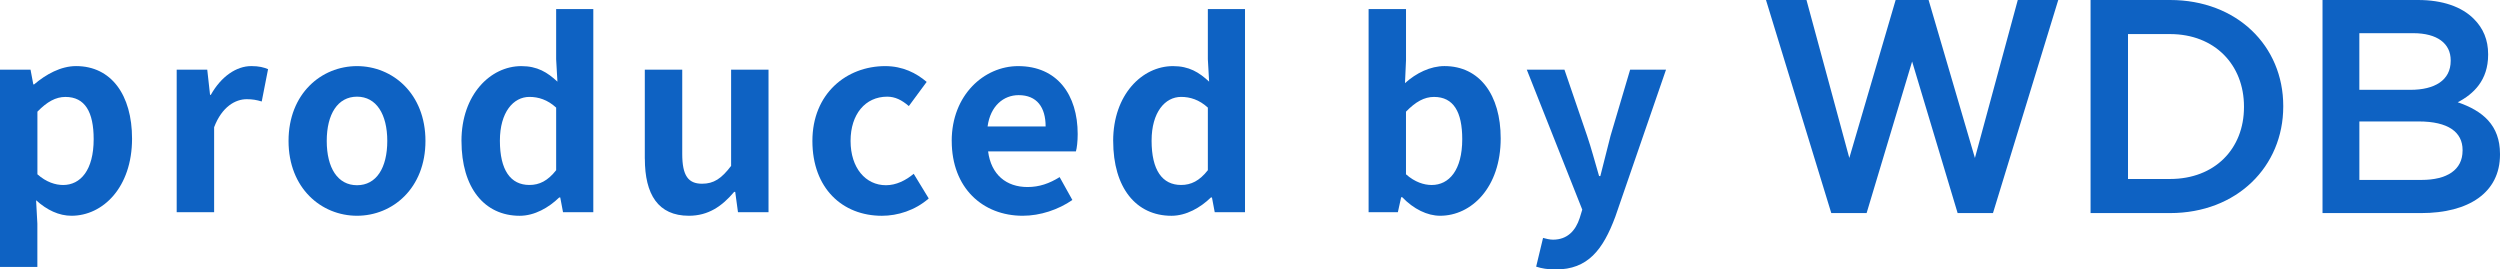
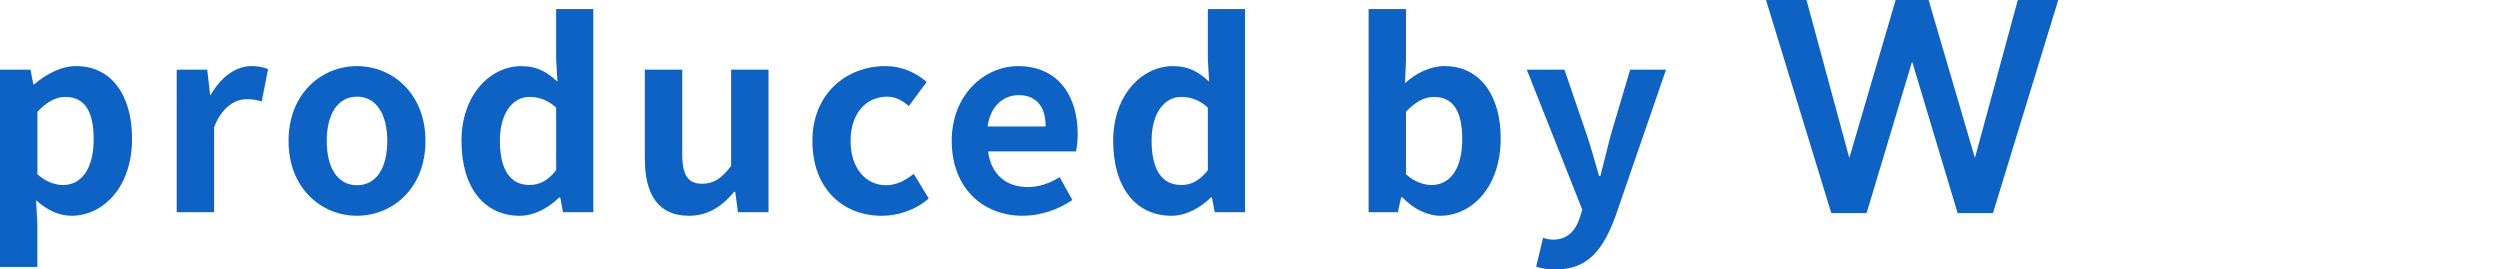
<svg xmlns="http://www.w3.org/2000/svg" id="b" viewBox="0 0 98.166 10.582">
  <defs>
    <style>.d{fill:#0e62c3;}</style>
  </defs>
  <g id="c">
    <path class="d" d="M0,2.736H1.199l.109,.579h.03c.47-.399,1.05-.72,1.649-.72,1.379,0,2.198,1.13,2.198,2.849,0,1.919-1.149,3.028-2.378,3.028-.49,0-.96-.22-1.39-.609l.05,.92v1.698H0V2.736Zm3.678,2.729c0-1.069-.34-1.659-1.109-1.659-.38,0-.72,.189-1.1,.579v2.459c.35,.31,.71,.42,1.01,.42,.68,0,1.199-.58,1.199-1.799Z" />
    <path class="d" d="M6.939,2.736h1.199l.11,.989h.03c.409-.729,1.009-1.13,1.589-1.13,.31,0,.489,.051,.659,.12l-.249,1.27c-.2-.06-.36-.09-.59-.09-.44,0-.97,.29-1.279,1.1v3.338h-1.47V2.736Z" />
    <path class="d" d="M11.33,5.534c0-1.858,1.289-2.938,2.688-2.938,1.398,0,2.688,1.08,2.688,2.938,0,1.859-1.29,2.938-2.688,2.938-1.399,0-2.688-1.079-2.688-2.938Zm3.877,0c0-1.049-.43-1.738-1.188-1.738-.76,0-1.189,.689-1.189,1.738,0,1.06,.43,1.739,1.189,1.739,.759,0,1.188-.68,1.188-1.739Z" />
    <path class="d" d="M18.12,5.534c0-1.818,1.139-2.938,2.349-2.938,.63,0,1.02,.24,1.419,.61l-.05-.88V.357h1.459v7.976h-1.189l-.109-.58h-.04c-.41,.4-.97,.72-1.55,.72-1.389,0-2.288-1.099-2.288-2.938Zm3.718,1.149v-2.458c-.34-.311-.699-.42-1.05-.42-.629,0-1.159,.6-1.159,1.719,0,1.159,.42,1.739,1.159,1.739,.39,0,.72-.16,1.05-.58Z" />
    <path class="d" d="M25.319,6.234V2.736h1.47v3.308c0,.859,.239,1.17,.779,1.17,.46,0,.76-.2,1.14-.7V2.736h1.469v5.597h-1.199l-.109-.8h-.04c-.48,.57-1.02,.939-1.779,.939-1.209,0-1.729-.839-1.729-2.238Z" />
    <path class="d" d="M31.9,5.534c0-1.858,1.339-2.938,2.858-2.938,.689,0,1.219,.271,1.629,.62l-.7,.949c-.279-.239-.539-.369-.85-.369-.859,0-1.438,.689-1.438,1.738,0,1.06,.59,1.739,1.389,1.739,.4,0,.78-.189,1.09-.449l.59,.969c-.54,.47-1.22,.68-1.839,.68-1.55,0-2.729-1.079-2.729-2.938Z" />
    <path class="d" d="M37.37,5.534c0-1.809,1.279-2.938,2.608-2.938,1.539,0,2.339,1.13,2.339,2.669,0,.28-.03,.55-.07,.68h-3.448c.12,.92,.72,1.399,1.549,1.399,.46,0,.86-.14,1.26-.39l.5,.899c-.55,.38-1.26,.619-1.949,.619-1.569,0-2.788-1.089-2.788-2.938Zm3.688-.569c0-.75-.34-1.229-1.06-1.229-.59,0-1.109,.42-1.219,1.229h2.278Z" />
    <path class="d" d="M43.71,5.534c0-1.818,1.139-2.938,2.349-2.938,.63,0,1.02,.24,1.419,.61l-.05-.88V.357h1.459v7.976h-1.189l-.109-.58h-.04c-.41,.4-.97,.72-1.55,.72-1.389,0-2.288-1.099-2.288-2.938Zm3.718,1.149v-2.458c-.34-.311-.699-.42-1.05-.42-.629,0-1.159,.6-1.159,1.719,0,1.159,.42,1.739,1.159,1.739,.39,0,.72-.16,1.05-.58Z" />
    <path class="d" d="M55.059,7.743h-.04l-.13,.59h-1.149V.357h1.469V2.366l-.04,.899c.44-.399,1-.67,1.55-.67,1.379,0,2.208,1.13,2.208,2.839,0,1.929-1.149,3.038-2.378,3.038-.5,0-1.04-.26-1.489-.729Zm2.358-2.278c0-1.069-.34-1.659-1.109-1.659-.38,0-.72,.189-1.1,.579v2.459c.35,.31,.71,.42,1.01,.42,.68,0,1.199-.58,1.199-1.799Z" />
    <path class="d" d="M60.319,10.471l.271-1.129c.1,.029,.26,.069,.39,.069,.569,0,.89-.359,1.049-.85l.101-.329-2.179-5.497h1.479l.89,2.599c.17,.499,.31,1.039,.47,1.579h.05c.13-.52,.271-1.06,.4-1.579l.77-2.599h1.409l-1.989,5.767c-.489,1.319-1.089,2.079-2.339,2.079-.329,0-.55-.04-.77-.11Z" />
-     <path class="d" d="M85.209,0h-3.12V8.367h3.12c2.629,0,4.446-1.83,4.446-4.184v-.024c0-2.354-1.817-4.159-4.446-4.159Zm2.904,4.207c0,1.638-1.148,2.821-2.904,2.821h-1.65V1.338h1.65c1.757,0,2.904,1.208,2.904,2.845v.024Z" />
-     <path class="d" d="M96.505,4.016c.621-.323,1.195-.861,1.195-1.865v-.024c0-.562-.191-1.016-.562-1.386-.478-.479-1.231-.741-2.188-.741h-3.753V8.367h3.873c1.865,0,3.096-.801,3.096-2.296v-.024c0-1.136-.682-1.697-1.661-2.032Zm-3.862-2.713h2.117c.944,0,1.47,.406,1.47,1.064v.024c0,.765-.634,1.136-1.578,1.136h-2.009V1.303Zm4.053,4.614c0,.753-.609,1.148-1.613,1.148h-2.439v-2.296h2.332c1.159,0,1.721,.419,1.721,1.124v.024Z" />
    <polygon class="d" points="77.548 6.203 75.729 0 74.435 0 72.616 6.203 70.934 0 69.344 0 71.908 8.367 73.295 8.367 75.082 2.415 76.869 8.367 78.257 8.367 80.82 0 79.231 0 77.548 6.203" />
  </g>
</svg>